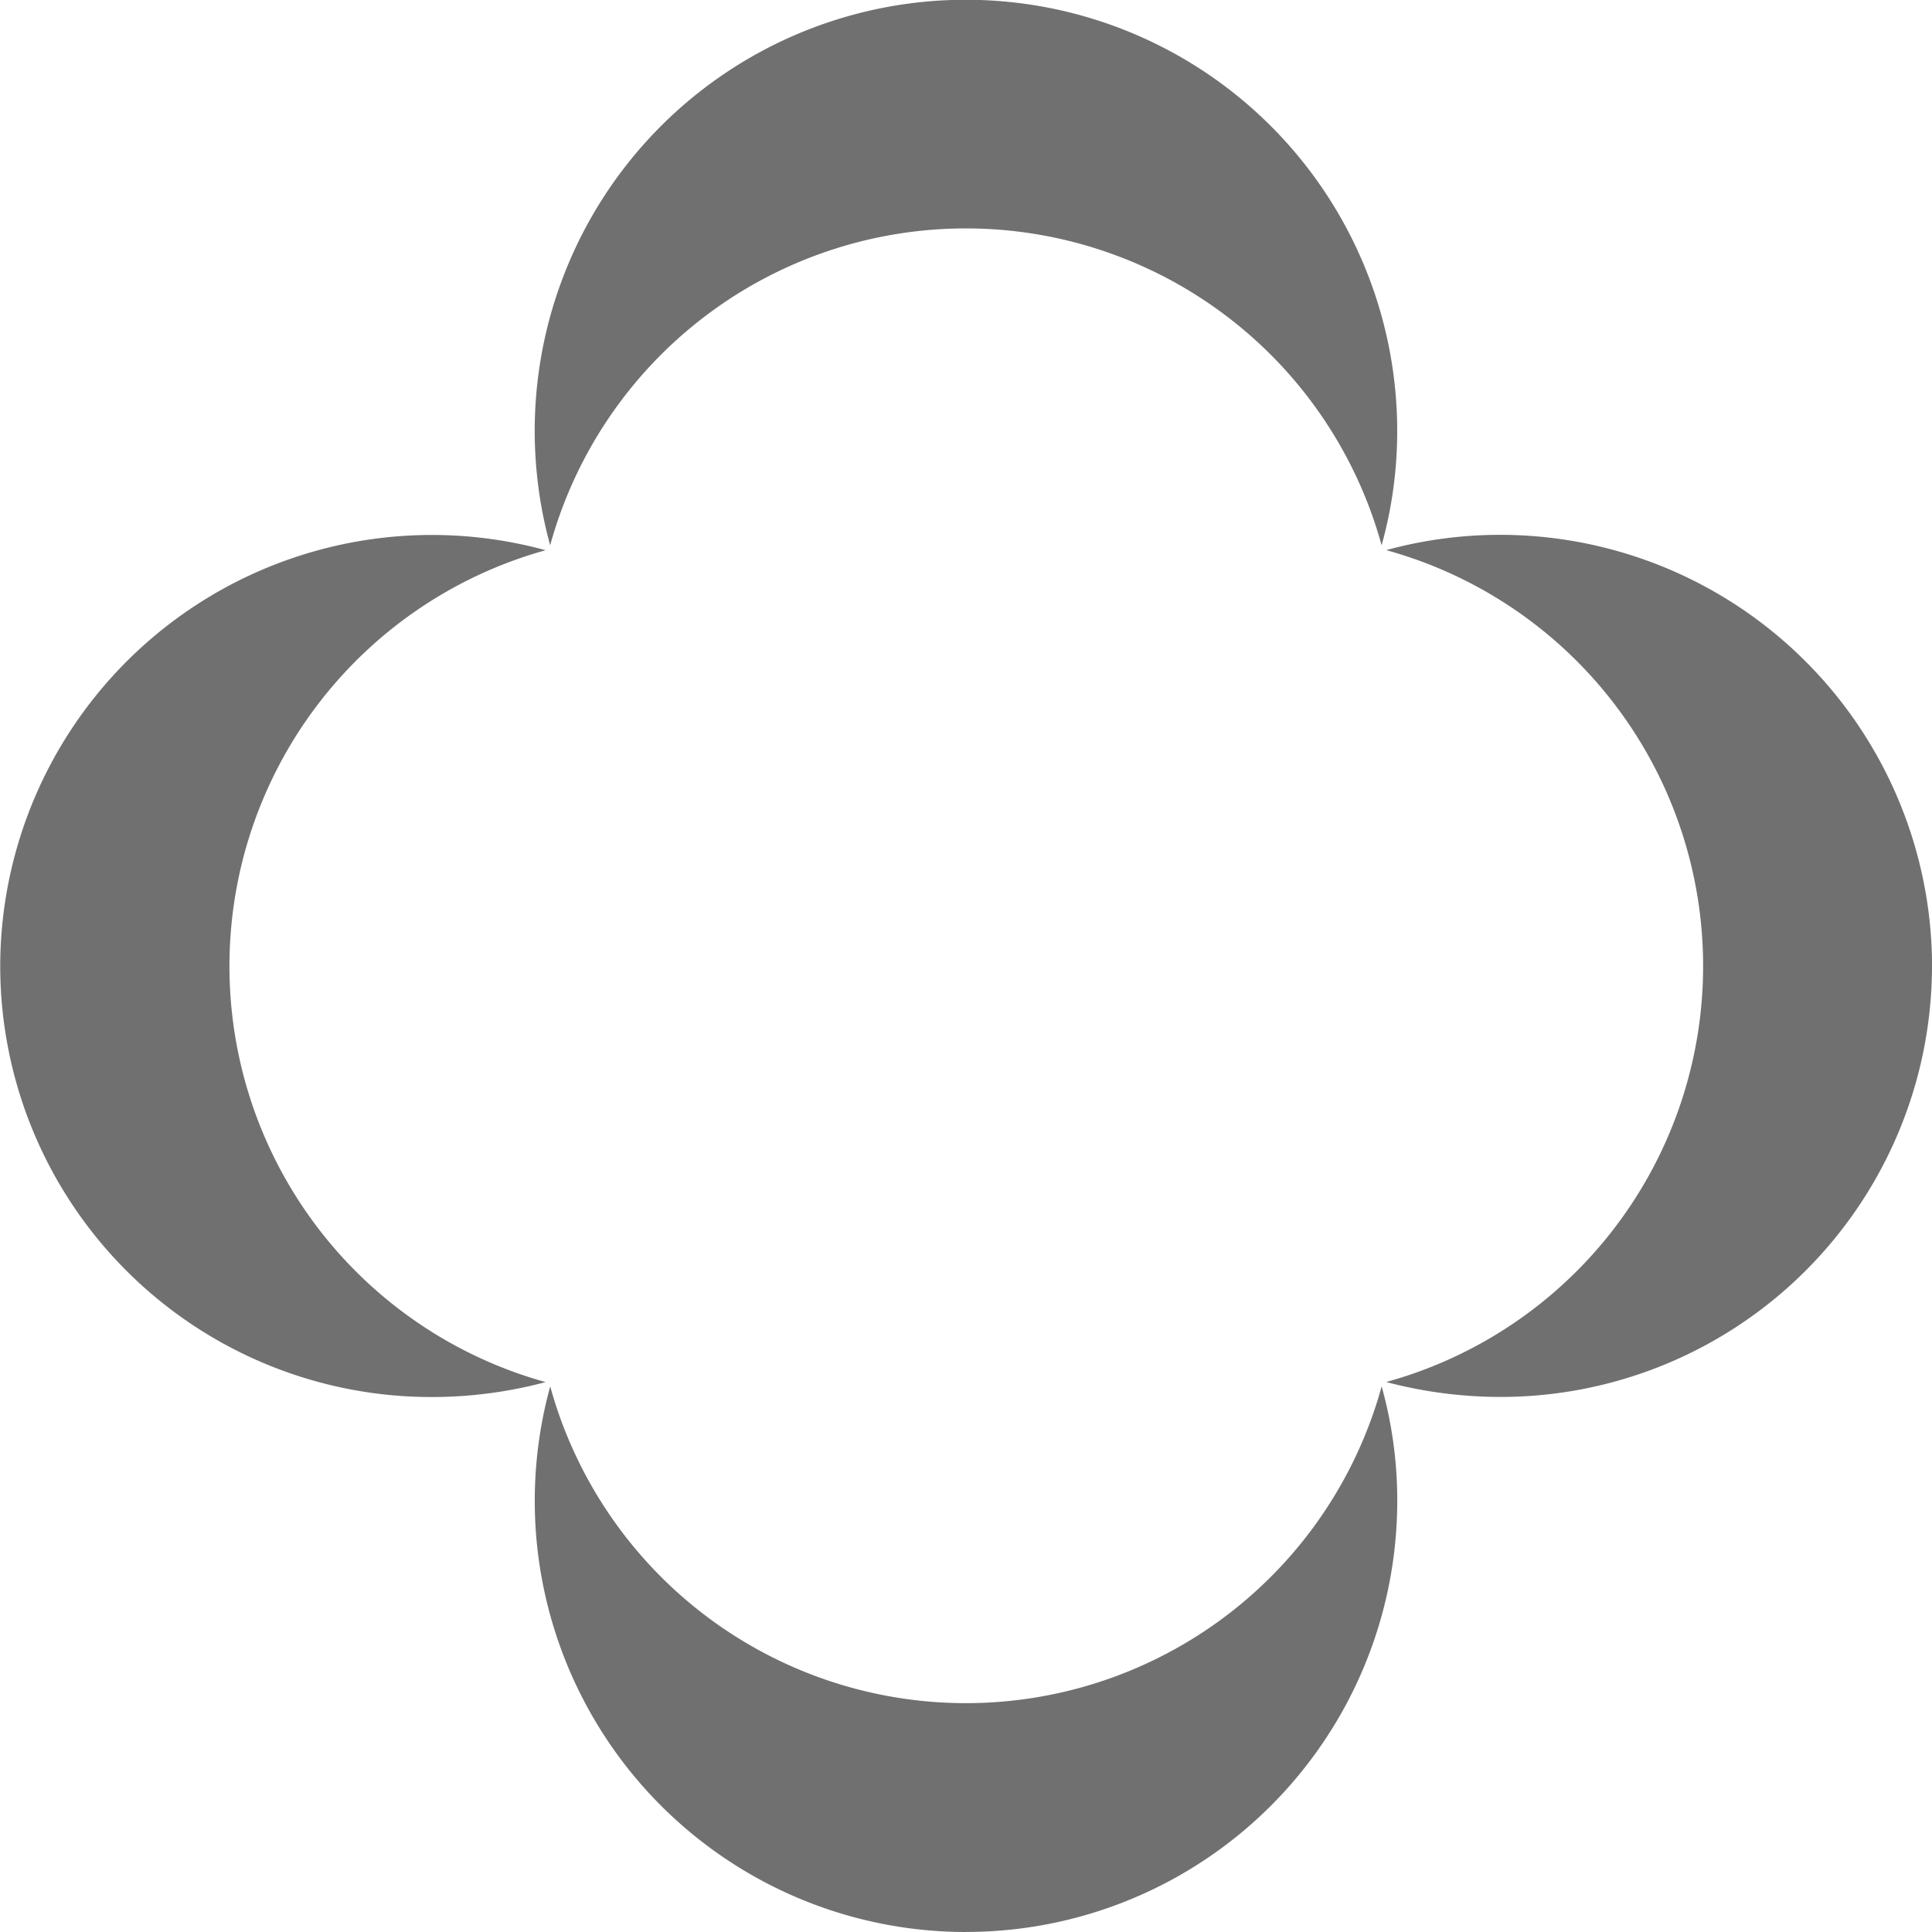
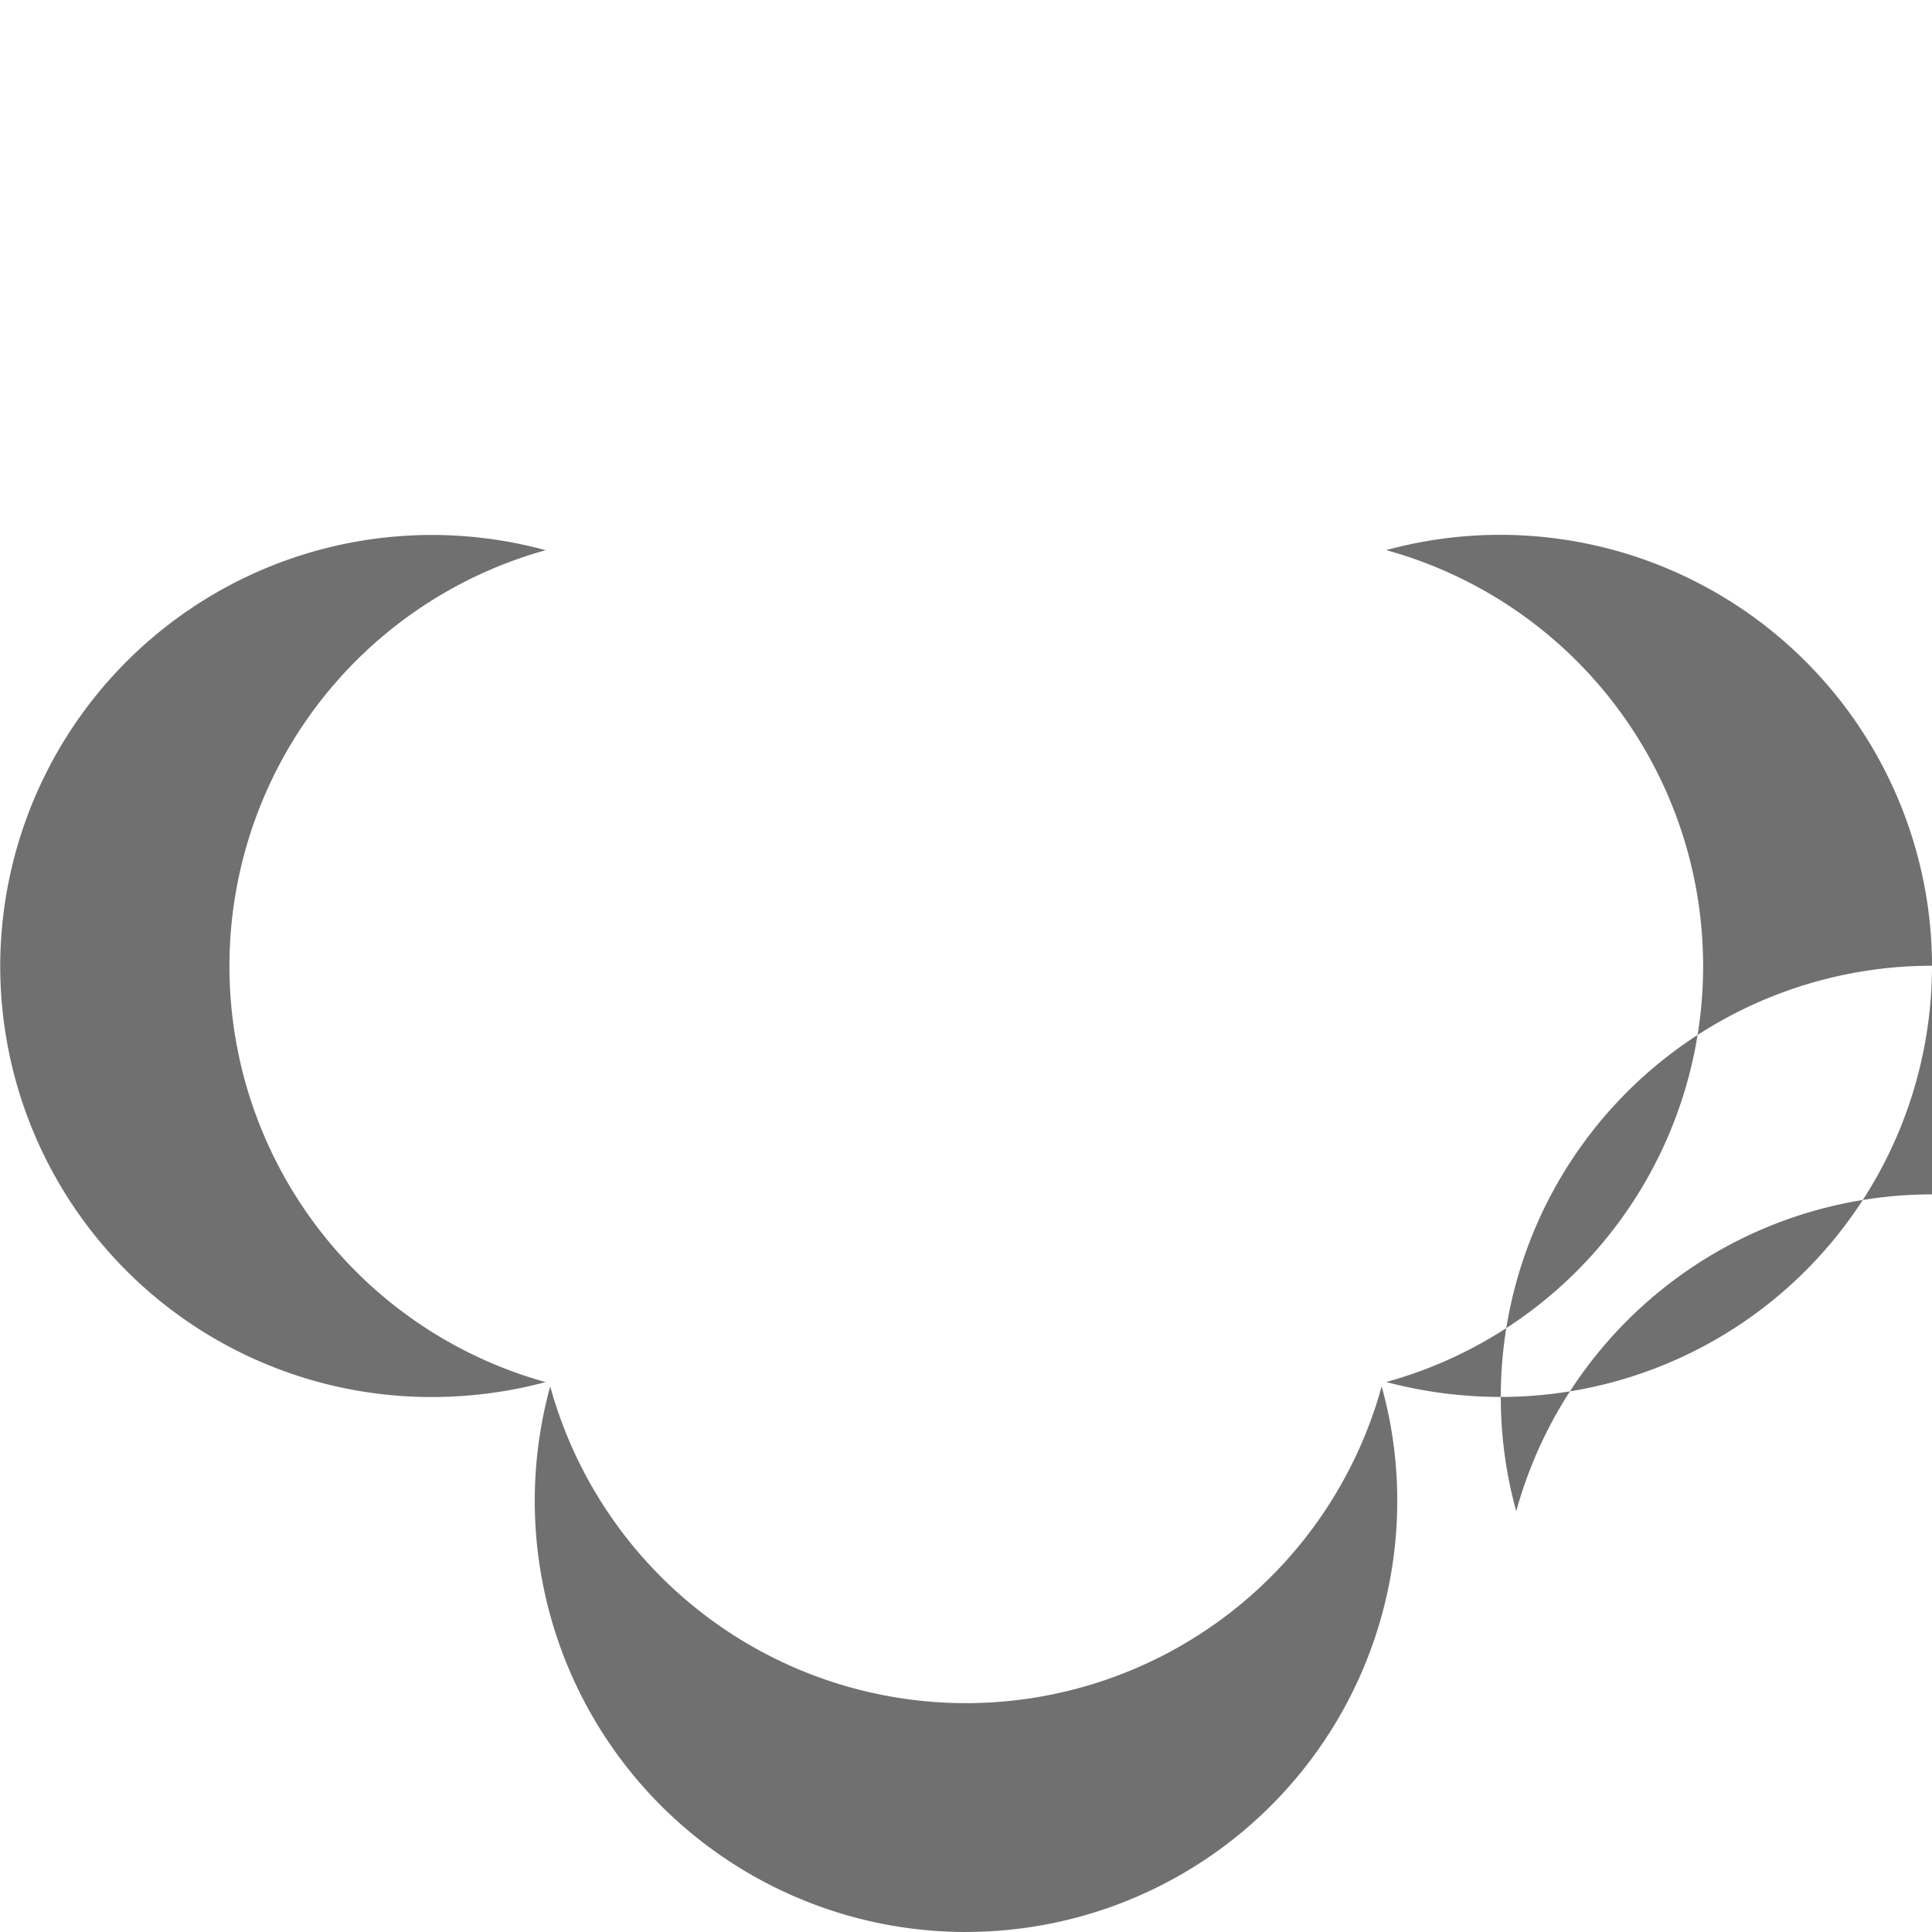
<svg xmlns="http://www.w3.org/2000/svg" width="42.965" height="42.965" viewBox="0 0 42.965 42.965">
  <defs>
    <style>.a{fill:#707070;fill-rule:evenodd;}</style>
  </defs>
-   <path class="a" d="M638.077,485.529a9.589,9.589,0,0,1-9.246-12.133,9.589,9.589,0,0,0,18.49,0,9.417,9.417,0,0,1,.347,2.545,9.589,9.589,0,0,1-9.591,9.587m21.484-21.484a9.606,9.606,0,0,0-12.139-9.246,9.594,9.594,0,0,1,0,18.5,9.964,9.964,0,0,0,2.549.332,9.591,9.591,0,0,0,9.589-9.589m-21.484-21.482a9.587,9.587,0,0,0-9.246,12.131,9.588,9.588,0,0,1,18.49,0,9.438,9.438,0,0,0,.347-2.545,9.591,9.591,0,0,0-9.591-9.586M616.6,464.046a9.6,9.6,0,0,1,12.129-9.246,9.6,9.6,0,0,0,0,18.5,9.821,9.821,0,0,1-2.539.332,9.586,9.586,0,0,1-9.59-9.589" transform="translate(-616.595 -442.564)" />
+   <path class="a" d="M638.077,485.529a9.589,9.589,0,0,1-9.246-12.133,9.589,9.589,0,0,0,18.49,0,9.417,9.417,0,0,1,.347,2.545,9.589,9.589,0,0,1-9.591,9.587m21.484-21.484a9.606,9.606,0,0,0-12.139-9.246,9.594,9.594,0,0,1,0,18.5,9.964,9.964,0,0,0,2.549.332,9.591,9.591,0,0,0,9.589-9.589a9.587,9.587,0,0,0-9.246,12.131,9.588,9.588,0,0,1,18.49,0,9.438,9.438,0,0,0,.347-2.545,9.591,9.591,0,0,0-9.591-9.586M616.6,464.046a9.6,9.6,0,0,1,12.129-9.246,9.6,9.6,0,0,0,0,18.5,9.821,9.821,0,0,1-2.539.332,9.586,9.586,0,0,1-9.59-9.589" transform="translate(-616.595 -442.564)" />
</svg>